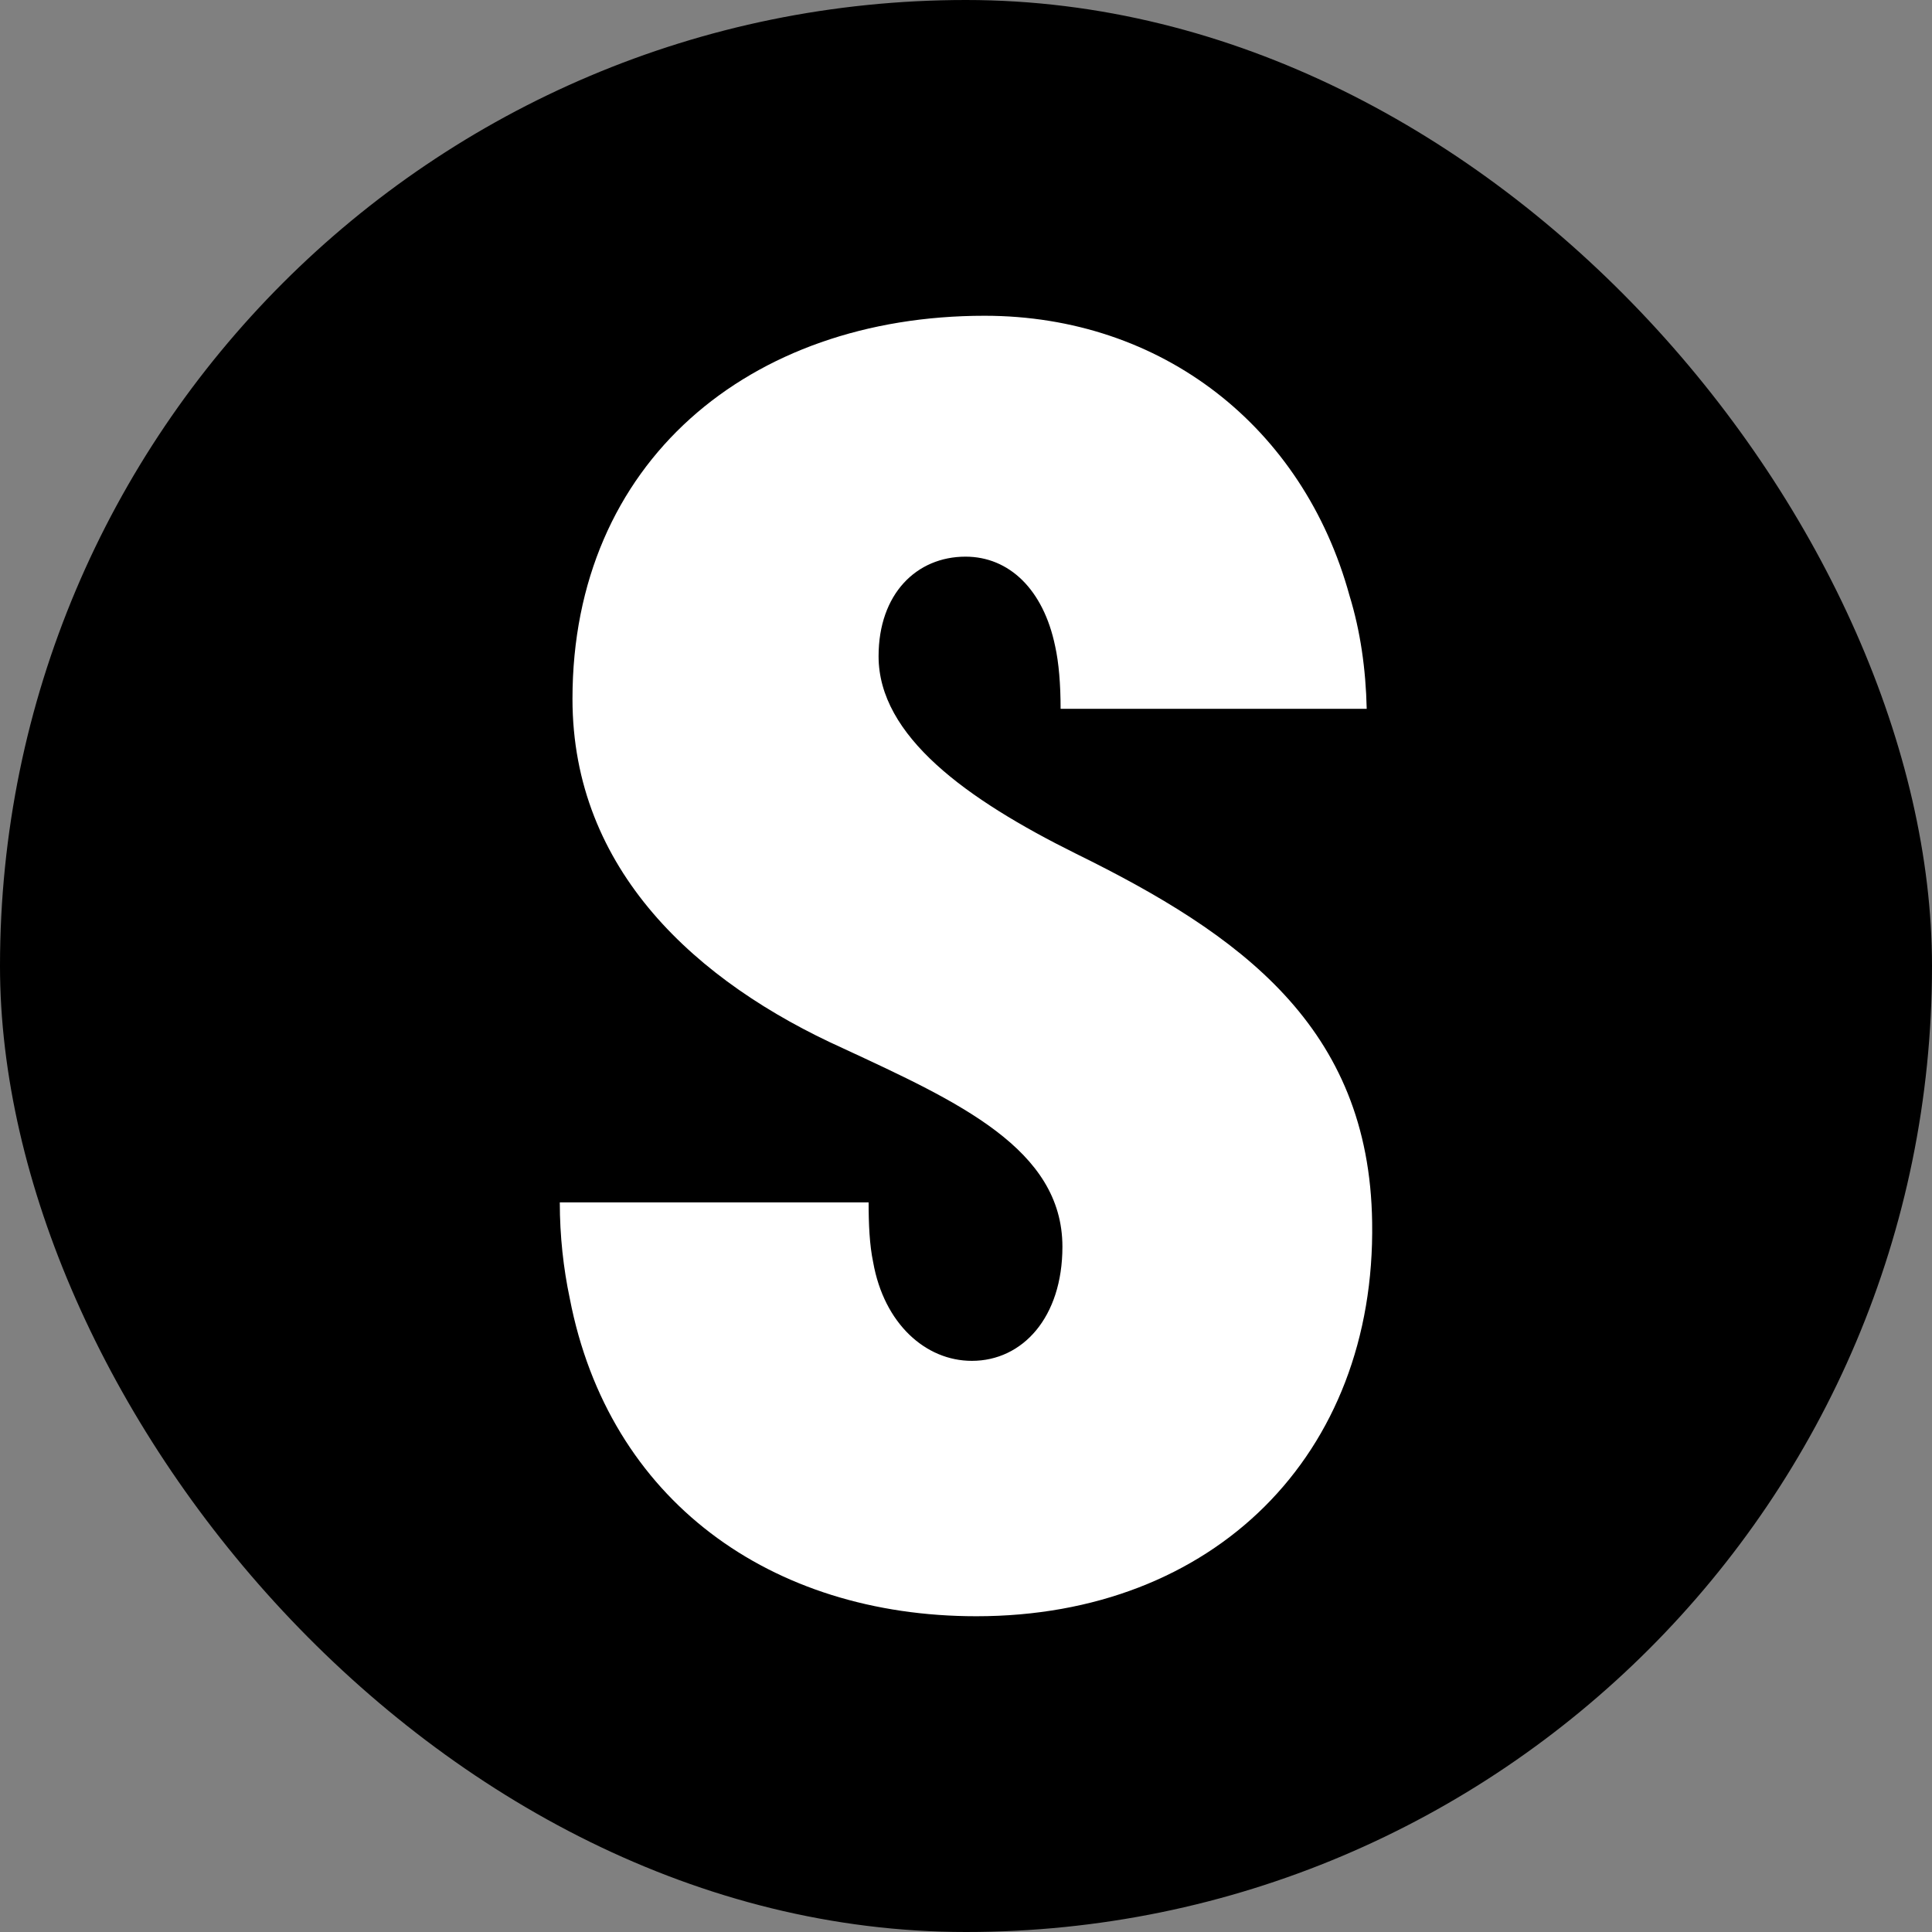
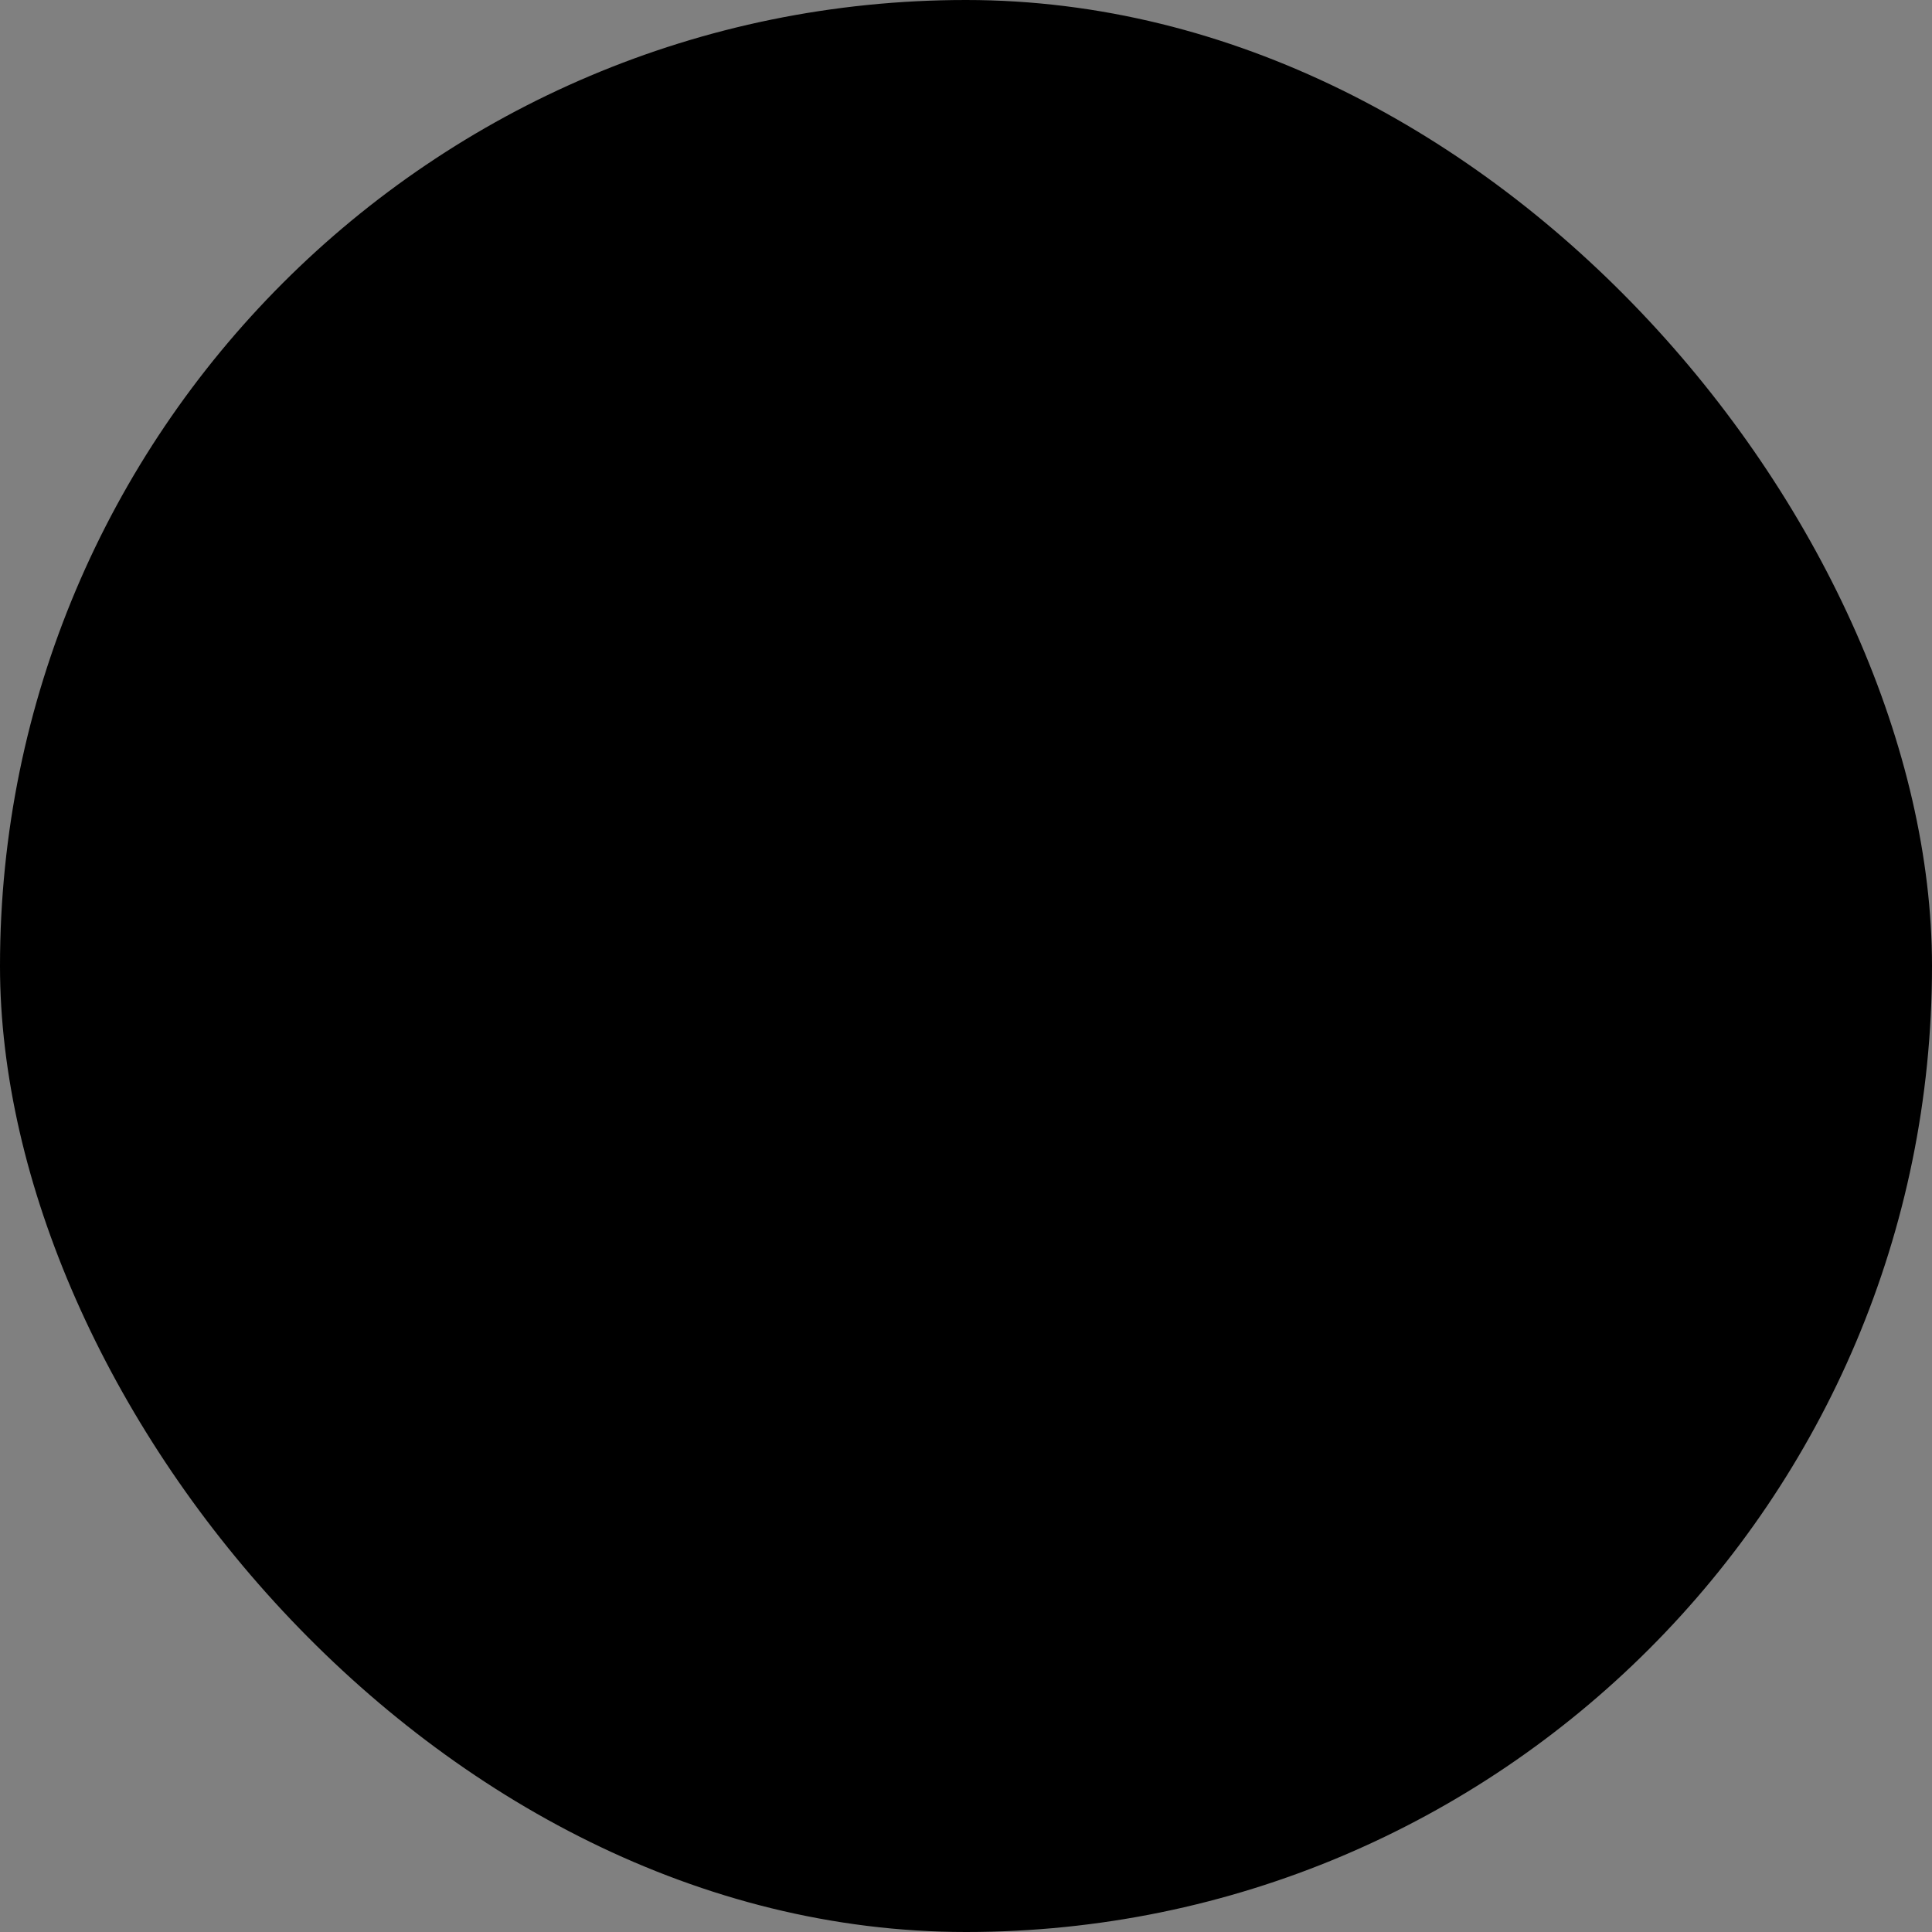
<svg xmlns="http://www.w3.org/2000/svg" width="32" height="32" viewBox="0 0 32 32" fill="none">
  <rect x="0" y="0" width="32" height="32" fill="#808080" stroke="none" />
  <rect width="32" height="32" rx="16" fill="black" />
-   <path d="M17.567 11.74C17.567 11.335 17.537 10.975 17.477 10.705C17.282 9.76 16.712 9.22 15.992 9.22C15.182 9.22 14.552 9.835 14.552 10.87C14.552 12.19 16.007 13.24 17.822 14.14C20.537 15.475 22.682 17.005 22.727 20.245C22.787 24.1 20.102 26.77 16.172 26.77C12.767 26.77 10.082 24.85 9.437 21.505C9.332 21.01 9.272 20.47 9.272 19.915H14.387C14.387 20.275 14.402 20.62 14.462 20.905C14.642 21.925 15.332 22.54 16.097 22.54C16.937 22.54 17.597 21.82 17.597 20.65C17.597 19.03 15.872 18.25 13.967 17.365C11.537 16.27 9.482 14.41 9.482 11.575C9.482 7.66 12.407 5.23 16.307 5.23C19.247 5.23 21.587 7.075 22.352 9.865C22.532 10.45 22.622 11.08 22.637 11.74H17.567Z" fill="white" />
</svg>